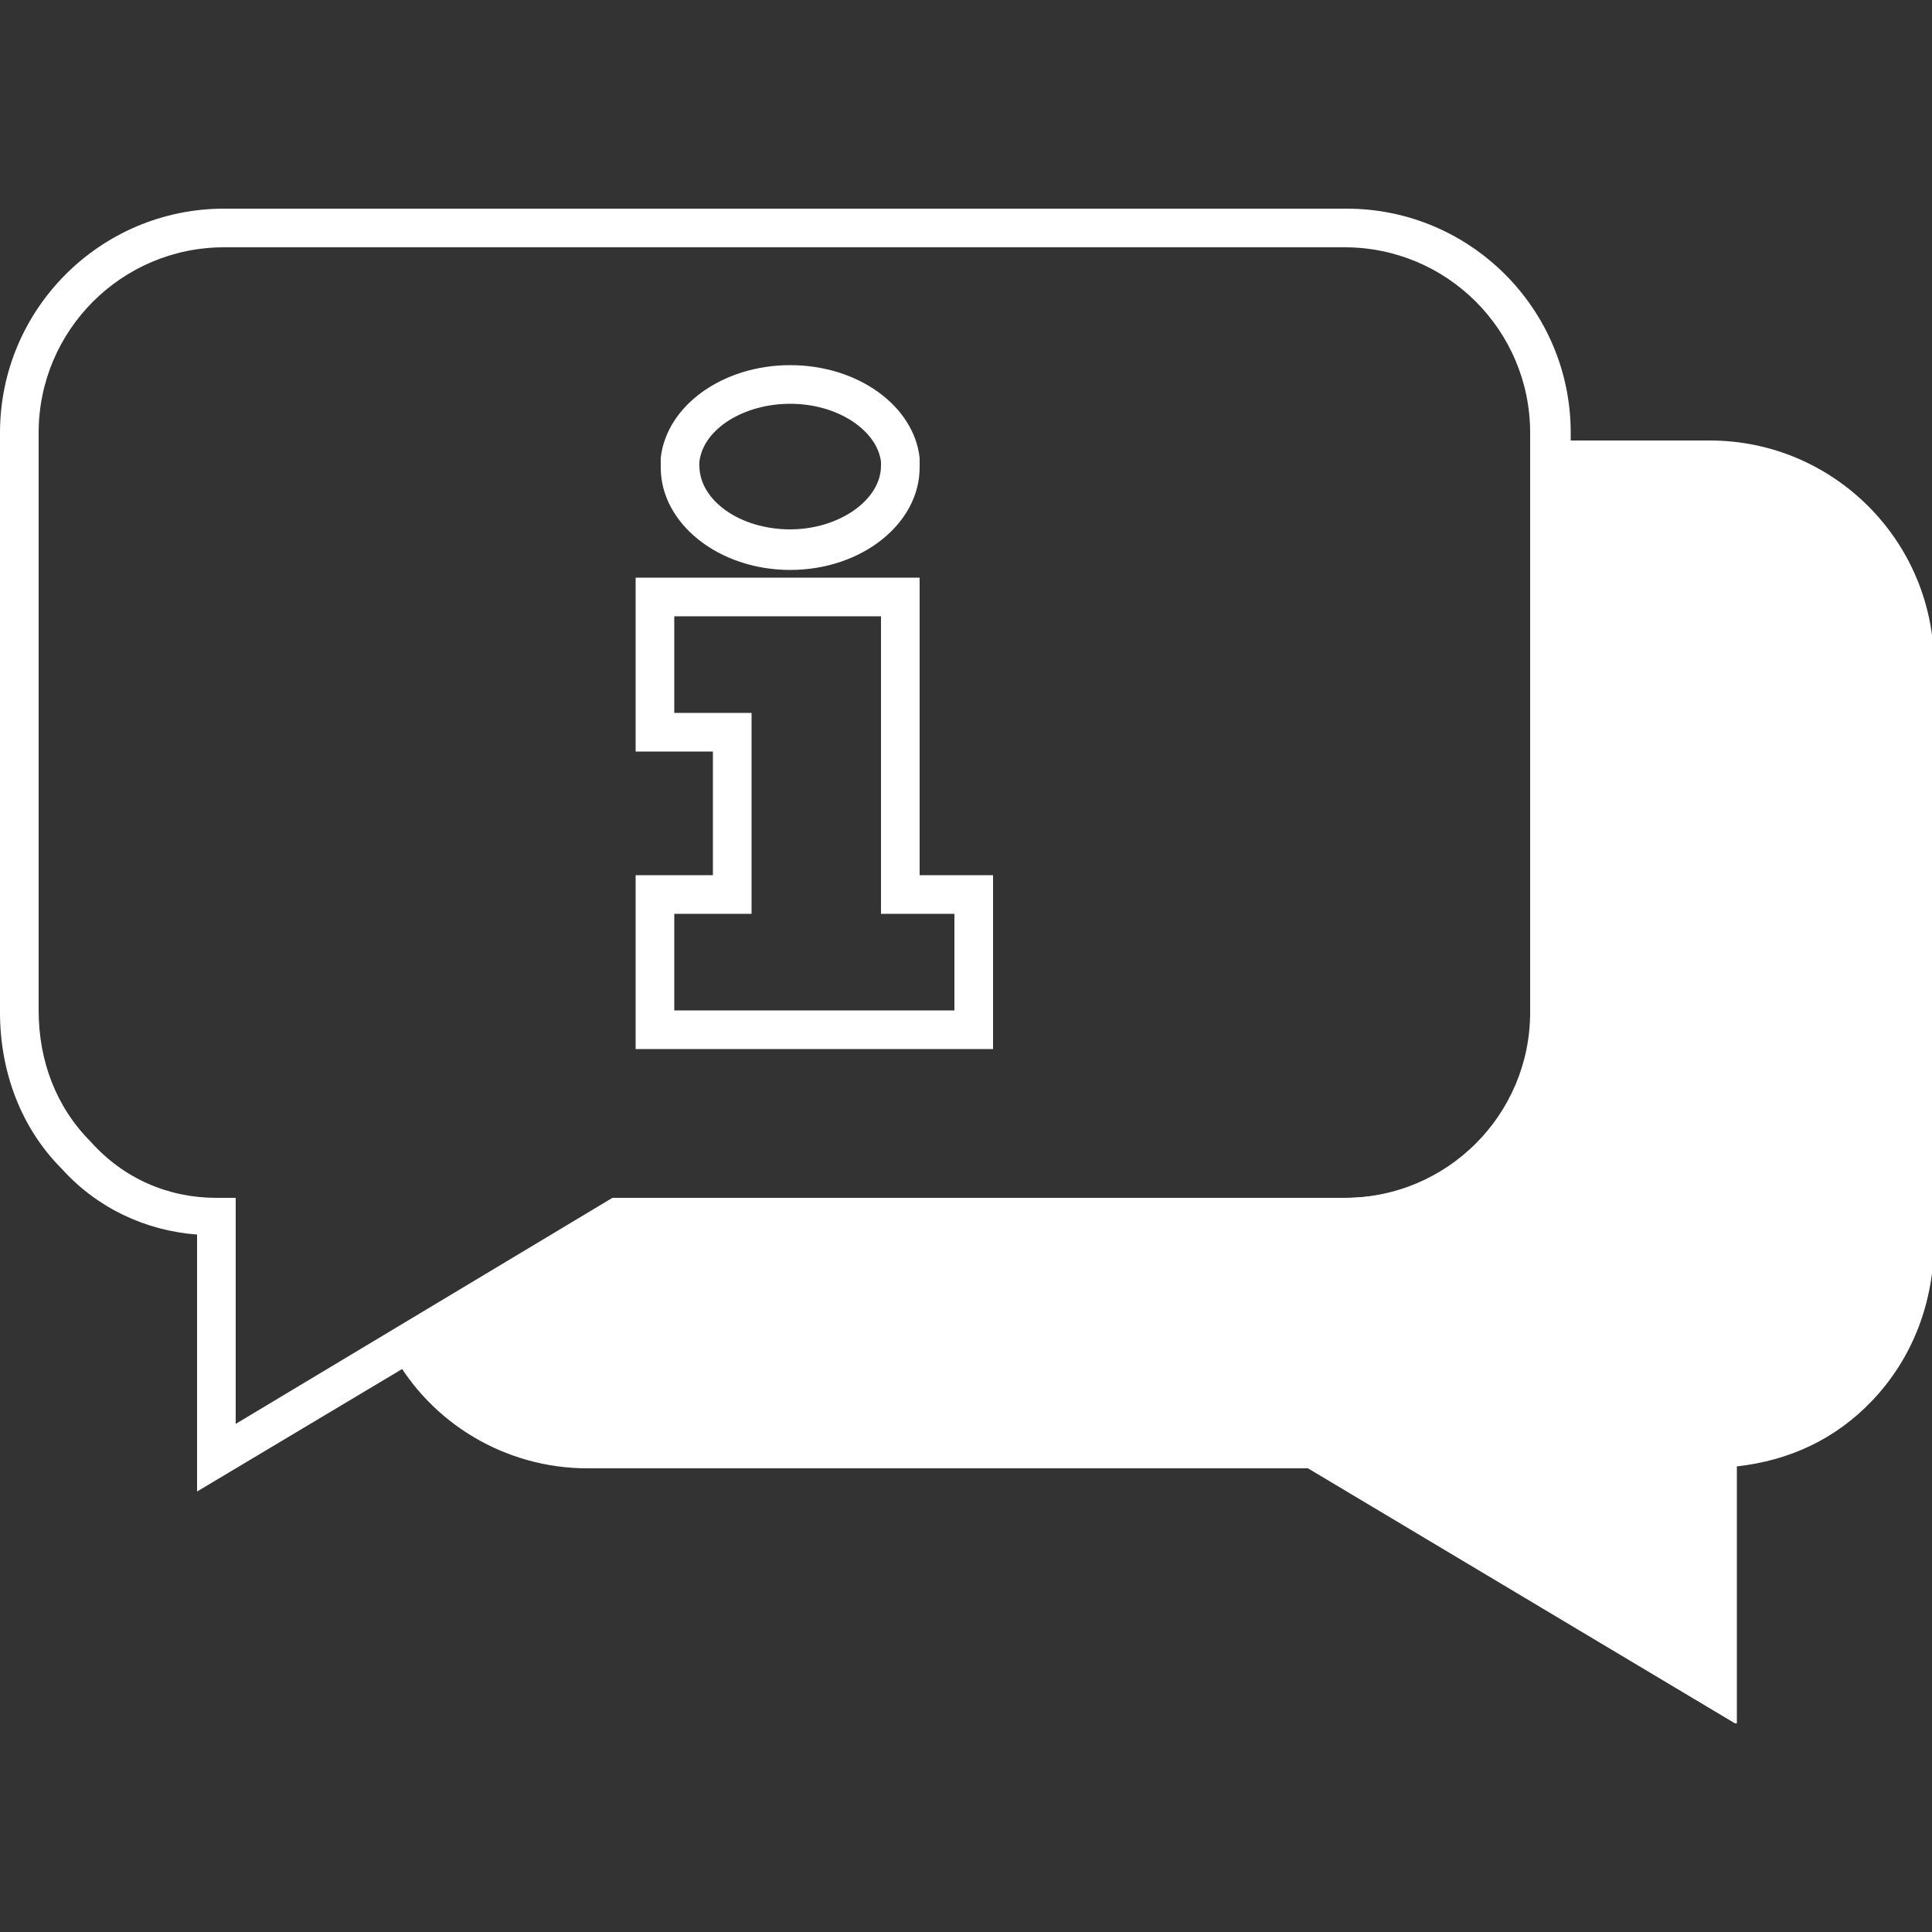
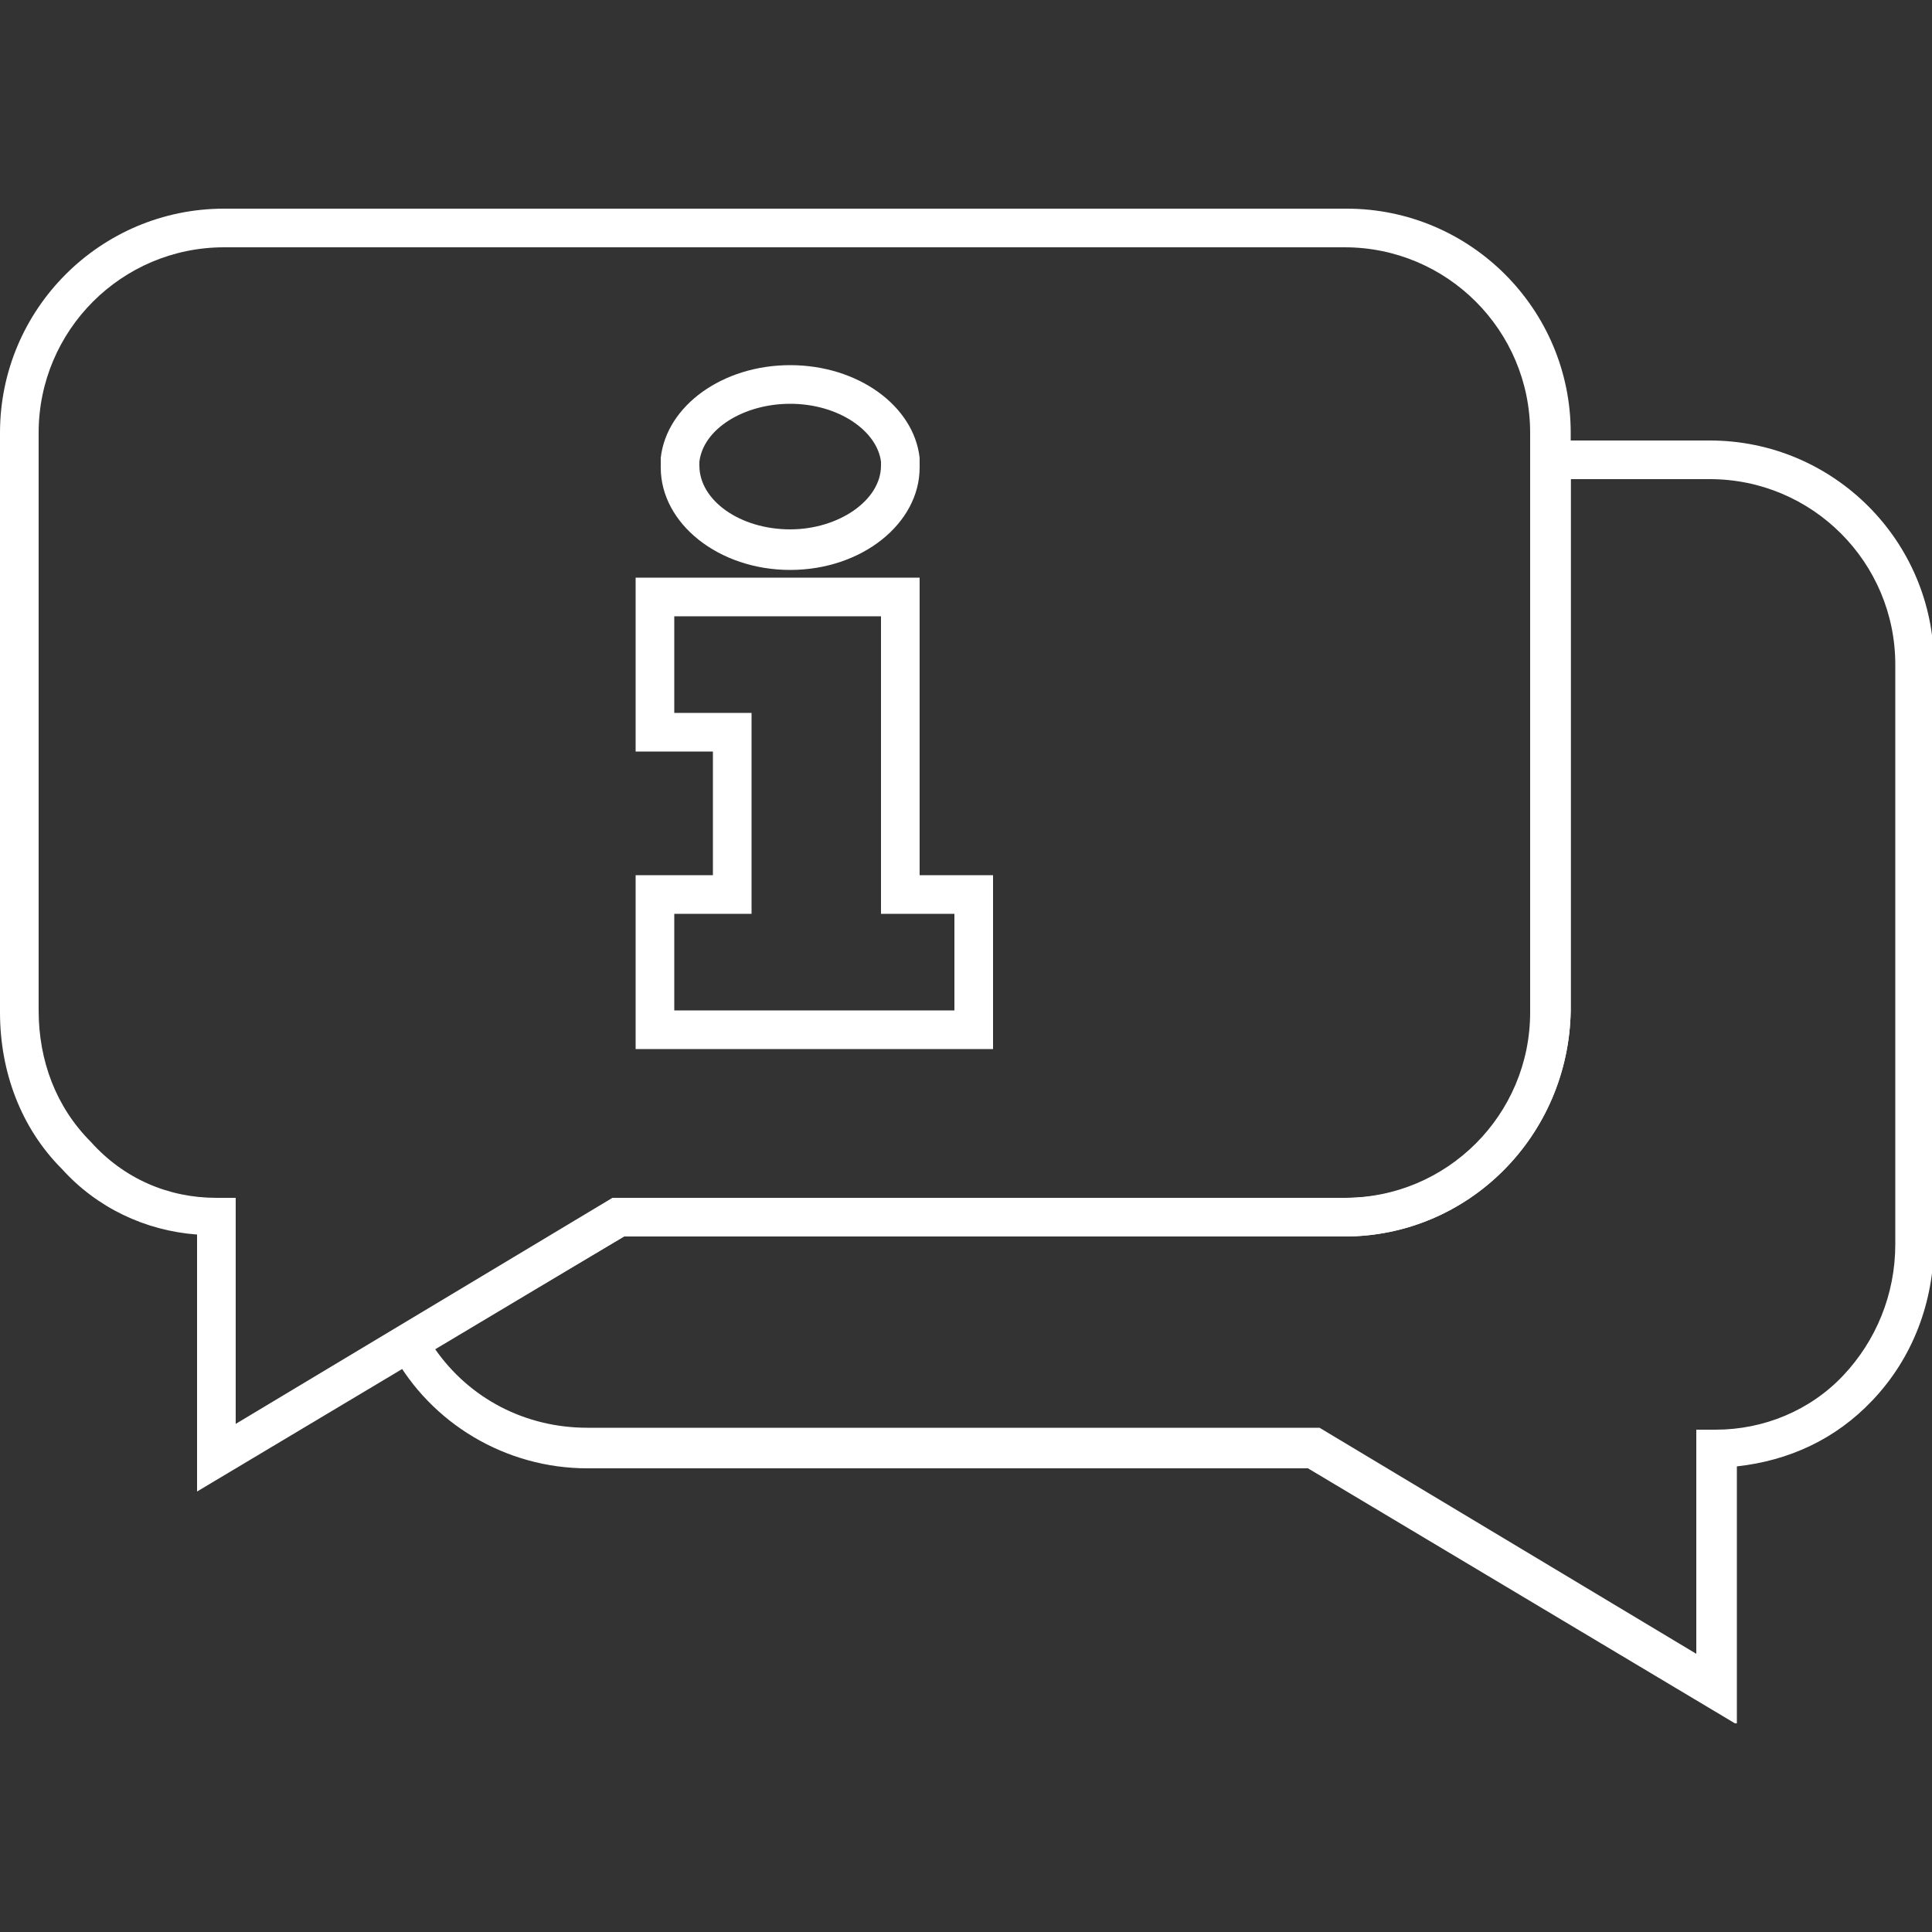
<svg xmlns="http://www.w3.org/2000/svg" xmlns:xlink="http://www.w3.org/1999/xlink" version="1.1" id="Layer_1" x="0px" y="0px" width="100px" height="100px" viewBox="0 0 100 100" style="enable-background:new 0 0 100 100;" xml:space="preserve">
  <rect x="0" y="0" width="100" height="100" fill="#333333" stroke="none" />
  <style type="text/css">
	.st0{fill:#FFFFFF;}
	.st1{clip-path:url(#SVGID_2_);}
</style>
  <g>
    <g>
      <g>
        <path class="st0" d="M10.2,77.2V63.9c-2.7-0.2-5.2-1.4-7-3.4C1.1,58.4,0,55.5,0,52.4V22.4C0,16,5.2,10.8,11.6,10.8h58.1     c6.4,0,11.6,5.2,11.6,11.6v29.9C81.2,58.8,76,64,69.6,64H32.3L10.2,77.2z M11.6,12.8c-5.3,0-9.6,4.3-9.6,9.6v29.9     c0,2.6,0.9,5,2.7,6.8C6.4,61,8.7,62,11.2,62h1v11.7L31.7,62h37.9c5.3,0,9.6-4.3,9.6-9.6V22.4c0-5.3-4.3-9.6-9.6-9.6H11.6z" />
      </g>
      <g>
        <path class="st0" d="M40.9,29.5c-3.7,0-6.7-2.4-6.7-5.3c0-0.2,0-0.3,0-0.5c0.3-2.7,3.2-4.8,6.7-4.8c3.5,0,6.4,2.1,6.7,4.8     c0,0.1,0,0.3,0,0.5C47.6,27.1,44.6,29.5,40.9,29.5z M40.9,20.9c-2.4,0-4.5,1.3-4.7,3l0,0c0,0.1,0,0.2,0,0.2     c0,1.8,2.1,3.3,4.7,3.3c2.5,0,4.7-1.5,4.7-3.3c0-0.1,0-0.2,0-0.2C45.4,22.3,43.4,20.9,40.9,20.9z" />
      </g>
      <g>
-         <path class="st0" d="M51.4,54.3H32.9v-9h4v-6.4h-4v-9h14.7v15.4h3.8V54.3z M34.9,52.3h14.5v-5h-3.8V31.9H34.9v5h4v10.4h-4V52.3z" />
+         <path class="st0" d="M51.4,54.3H32.9v-9h4v-6.4h-4v-9h14.7v15.4h3.8z M34.9,52.3h14.5v-5h-3.8V31.9H34.9v5h4v10.4h-4V52.3z" />
      </g>
    </g>
    <g>
      <path class="st0" d="M89.8,89.2L67.7,76H30.4c-4.2,0-8.1-2.3-10.1-6l-0.5-0.8l12-7.2h37.9c5.3,0,9.6-4.3,9.6-9.6V22.8h9.2    c6.4,0,11.6,5.2,11.6,11.6v29.9c0,3.1-1.1,6-3.2,8.2c-1.9,2-4.3,3.1-7,3.4V89.2z M22.5,69.8c1.8,2.6,4.7,4.1,7.9,4.1h37.9    l19.5,11.7V74h1c2.5,0,4.9-1,6.6-2.8c1.7-1.8,2.7-4.2,2.7-6.8V34.4c0-5.3-4.3-9.6-9.6-9.6h-7.2v27.5C81.2,58.8,76,64,69.6,64H32.3    L22.5,69.8z" />
    </g>
    <g>
      <defs>
-         <path id="SVGID_1_" d="M99,34.4v29.9c0,2.9-1.1,5.6-2.9,7.5c-1.8,1.9-4.4,3.1-7.3,3.1v12.4L68,75H30.4c-4,0-7.5-2.2-9.3-5.5     L32,63h37.6c5.8,0,10.6-4.8,10.6-10.6V23.8h8.2C94.2,23.8,99,28.6,99,34.4z" />
-       </defs>
+         </defs>
      <use xlink:href="#SVGID_1_" style="overflow:visible;fill:#FFFFFF;" />
      <clipPath id="SVGID_2_">
        <use xlink:href="#SVGID_1_" style="overflow:visible;" />
      </clipPath>
      <g class="st1">
        <g>
          <rect x="-5.6" y="37.8" transform="matrix(0.707 -0.707 0.707 0.707 -15.216 40.916)" class="st0" width="94.8" height="2" />
        </g>
        <g>
          <rect x="-0.8" y="42.7" transform="matrix(0.707 -0.707 0.707 0.707 -17.229 45.776)" class="st0" width="94.8" height="2" />
        </g>
        <g>
          <rect x="4.1" y="47.5" transform="matrix(0.707 -0.707 0.707 0.707 -19.242 50.635)" class="st0" width="94.8" height="2" />
        </g>
        <g>
          <rect x="9" y="52.4" transform="matrix(0.707 -0.707 0.707 0.707 -21.255 55.494)" class="st0" width="94.8" height="2" />
        </g>
        <g>
          <rect x="13.8" y="57.3" transform="matrix(0.707 -0.707 0.707 0.707 -23.268 60.354)" class="st0" width="94.8" height="2" />
        </g>
        <g>
          <rect x="18.7" y="62.1" transform="matrix(0.707 -0.707 0.707 0.707 -25.28 65.213)" class="st0" width="94.8" height="2" />
        </g>
        <g>
          <rect x="23.5" y="67" transform="matrix(0.707 -0.707 0.707 0.707 -27.294 70.073)" class="st0" width="94.8" height="2" />
        </g>
        <g>
          <rect x="28.4" y="71.8" transform="matrix(0.707 -0.707 0.707 0.707 -29.306 74.932)" class="st0" width="94.8" height="2" />
        </g>
        <g>
          <rect x="33.3" y="76.7" transform="matrix(0.707 -0.707 0.707 0.707 -31.319 79.792)" class="st0" width="94.8" height="2" />
        </g>
        <g>
          <rect x="38.1" y="81.6" transform="matrix(0.707 -0.707 0.707 0.707 -33.332 84.651)" class="st0" width="94.8" height="2" />
        </g>
        <g>
          <rect x="43" y="86.4" transform="matrix(0.707 -0.707 0.707 0.707 -35.345 89.51)" class="st0" width="94.8" height="2" />
        </g>
      </g>
    </g>
  </g>
</svg>